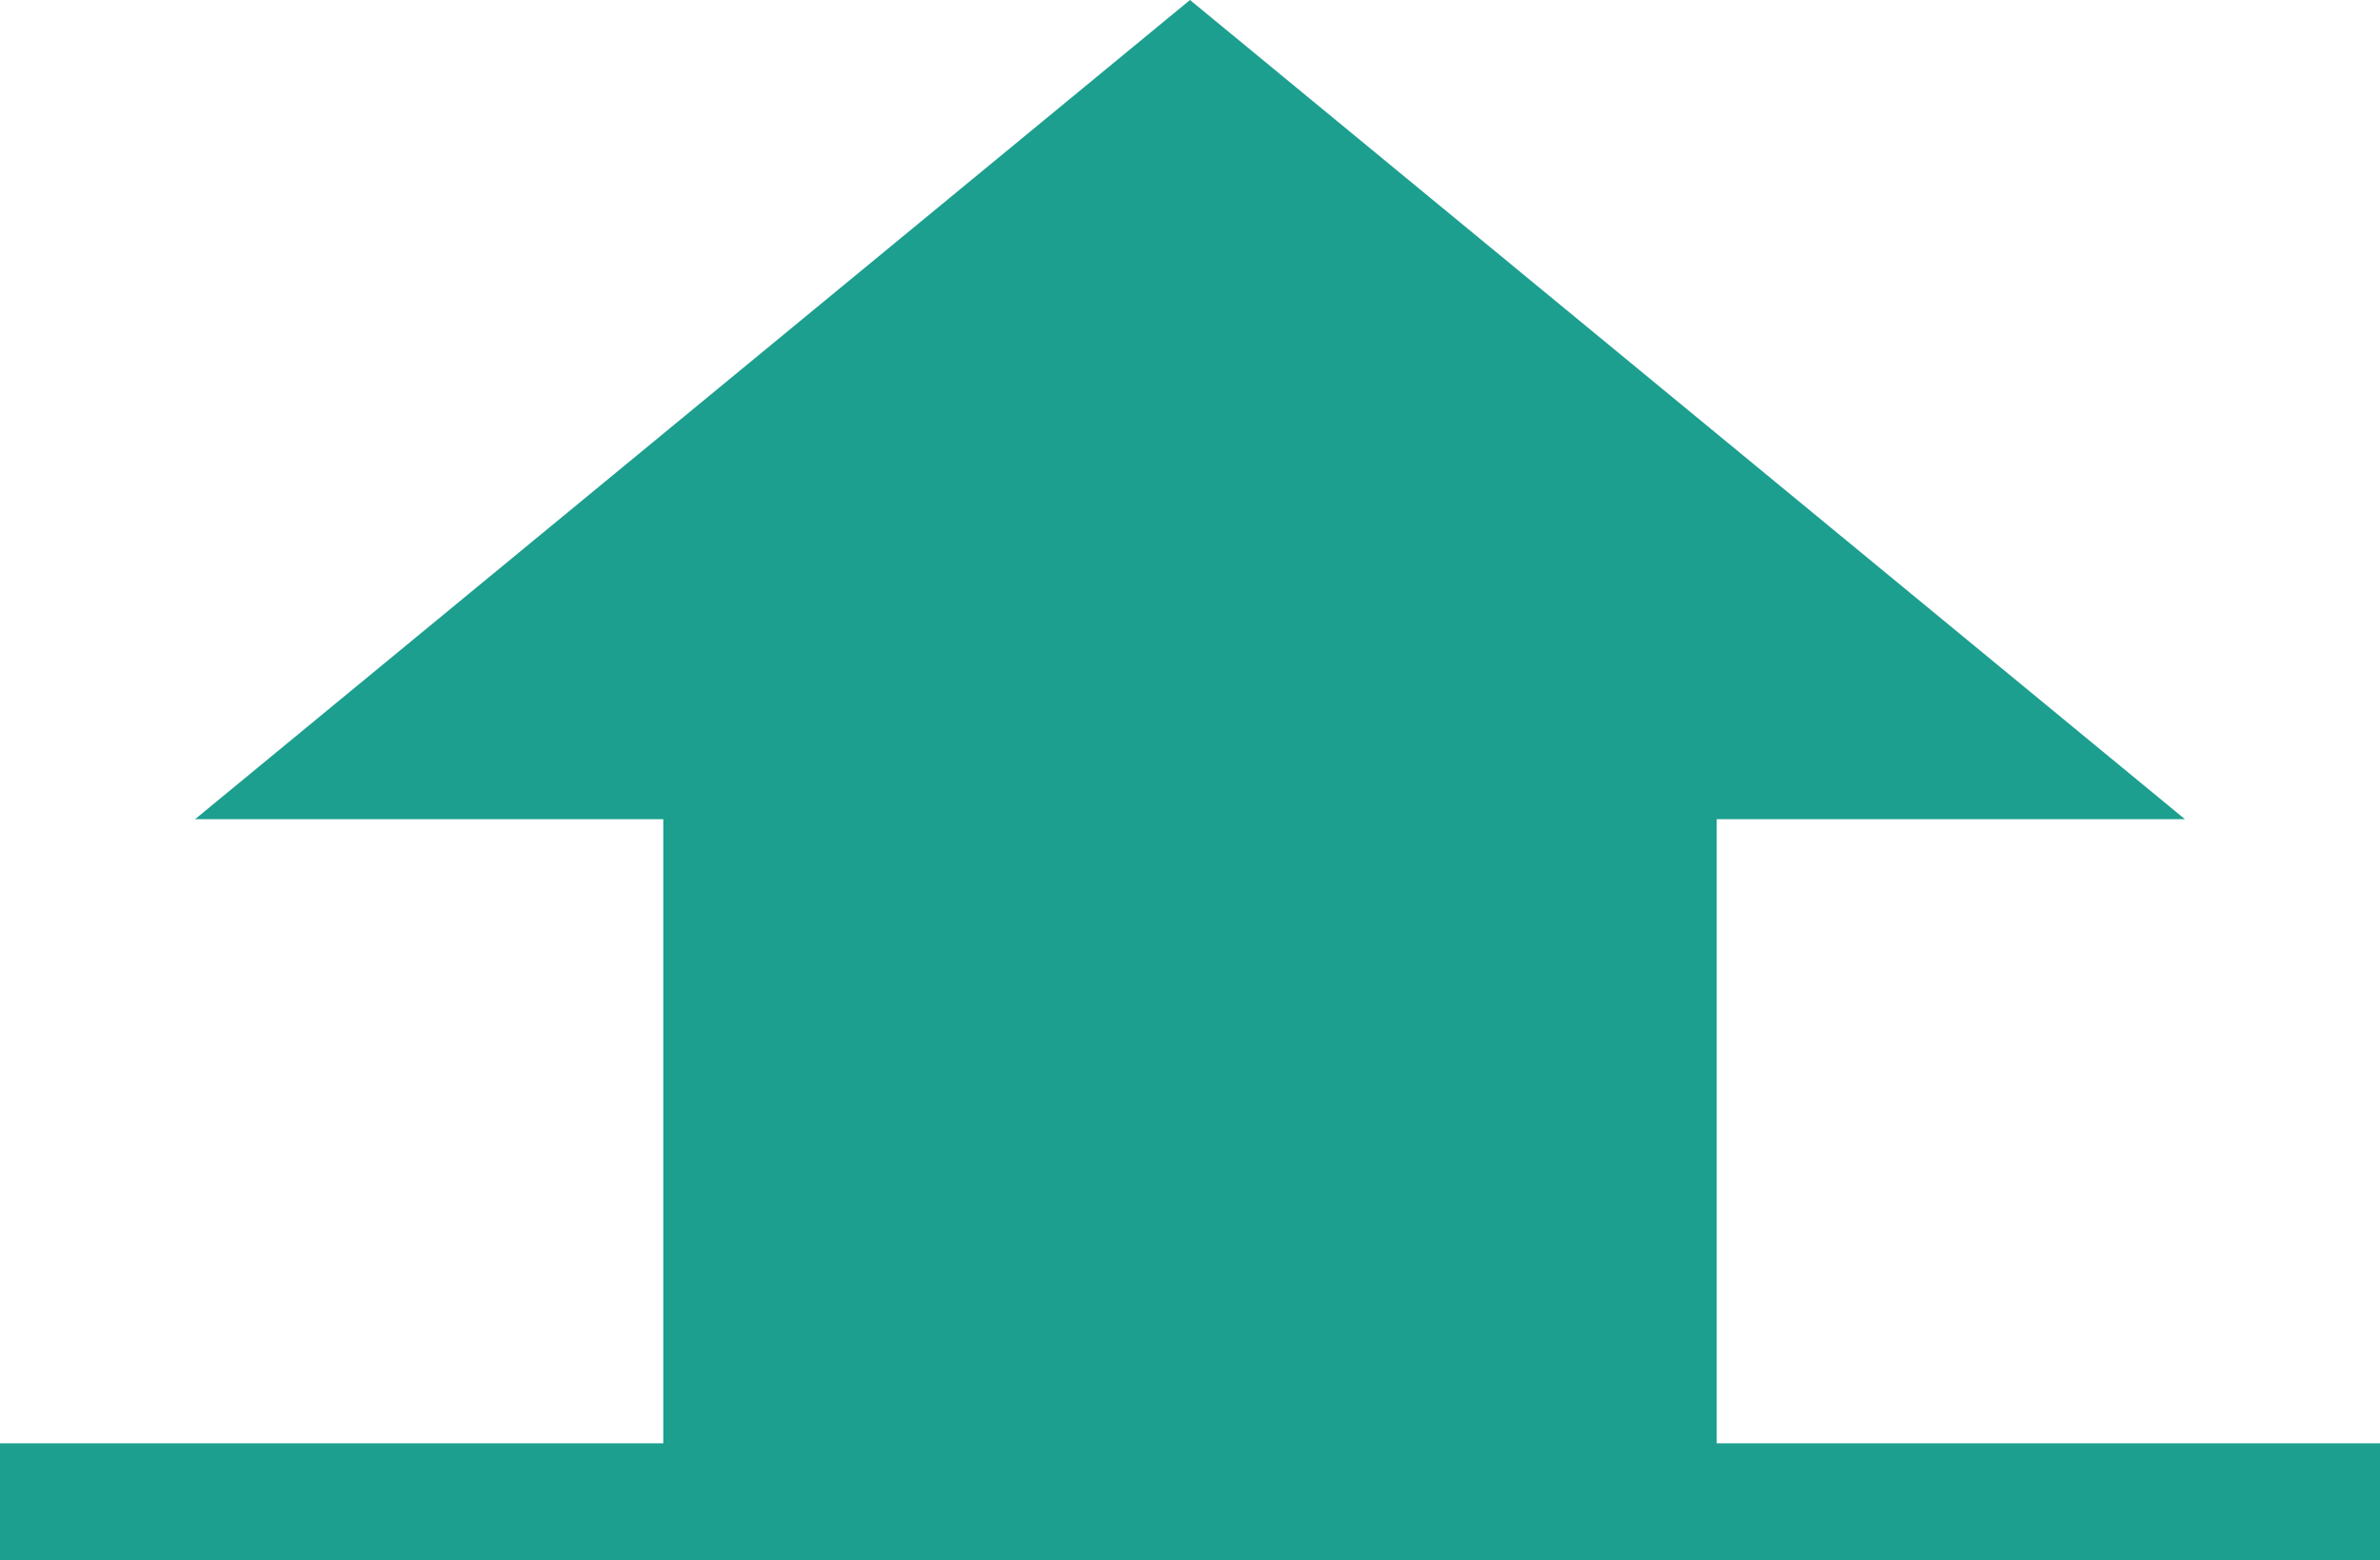
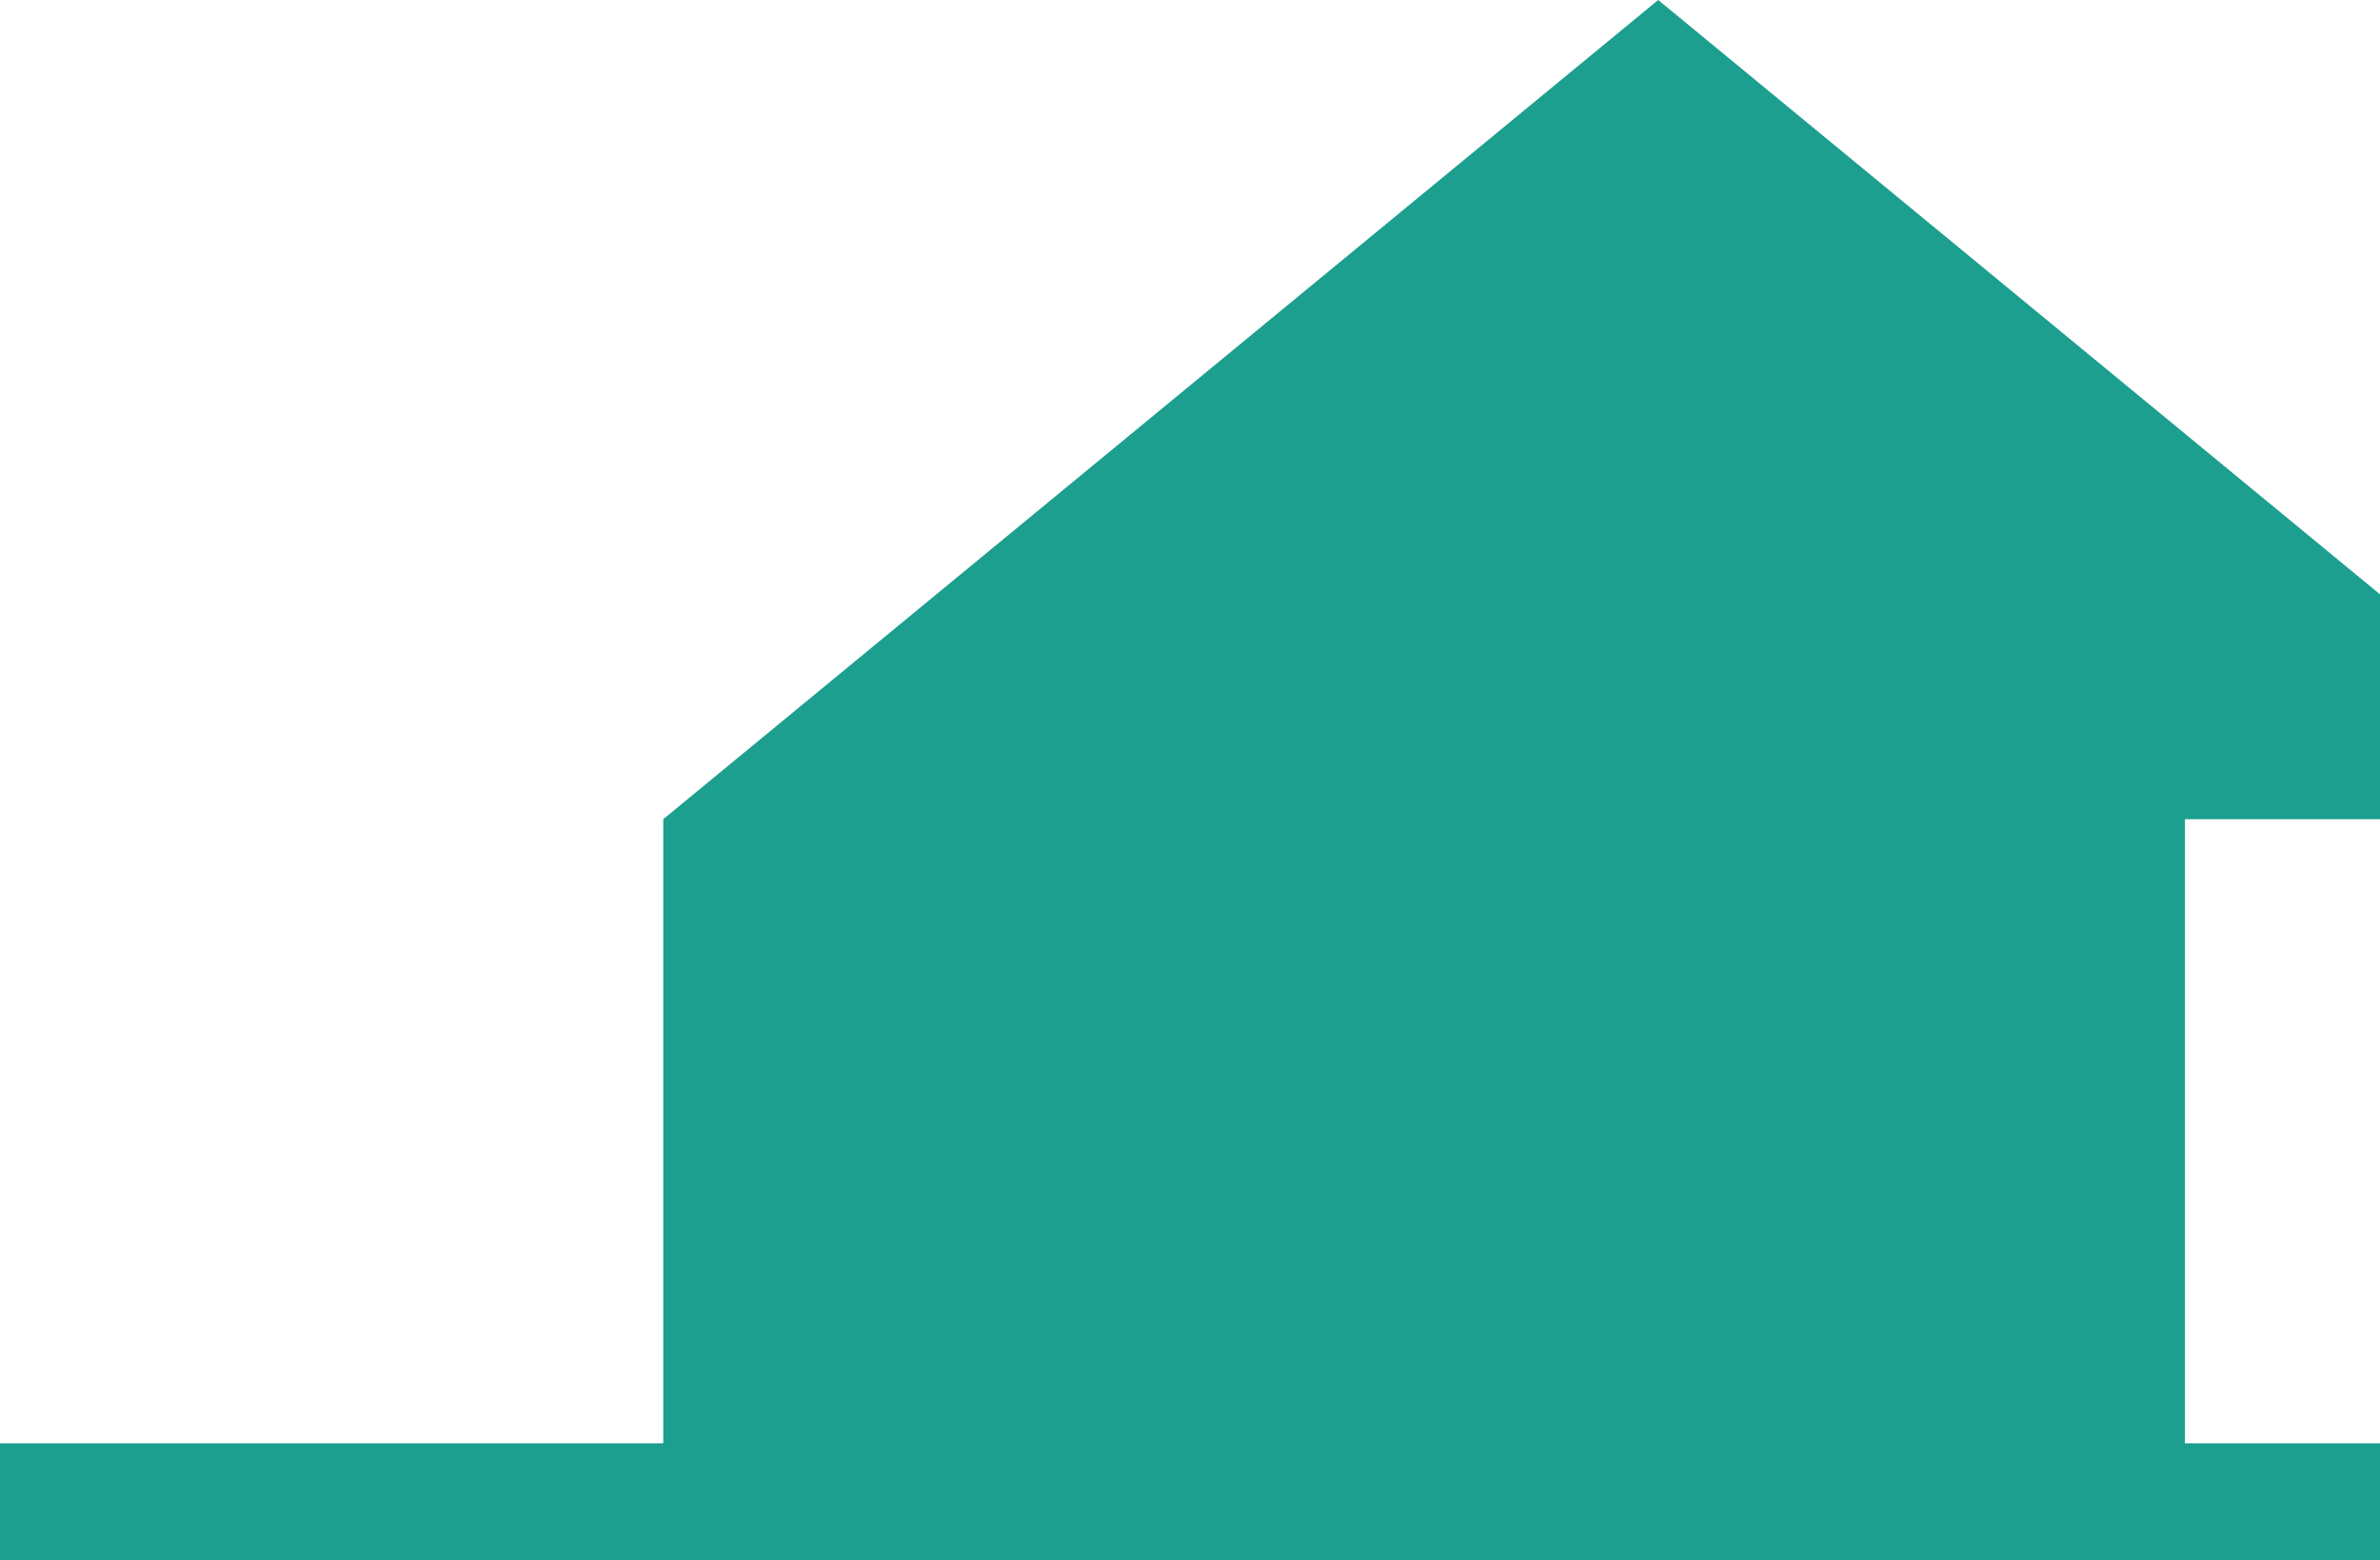
<svg xmlns="http://www.w3.org/2000/svg" width="61" height="40" viewBox="0 0 61 40">
  <g id="gototop" transform="translate(-1224 -5634)">
-     <path id="合体_1" data-name="合体 1" d="M-2310,226v-3h17V207h-12l25.5-21,25.5,21h-12v16h17v3Z" transform="translate(3534 5448)" fill="#1C9F8F" />
+     <path id="合体_1" data-name="合体 1" d="M-2310,226v-3h17V207l25.5-21,25.5,21h-12v16h17v3Z" transform="translate(3534 5448)" fill="#1C9F8F" />
  </g>
</svg>